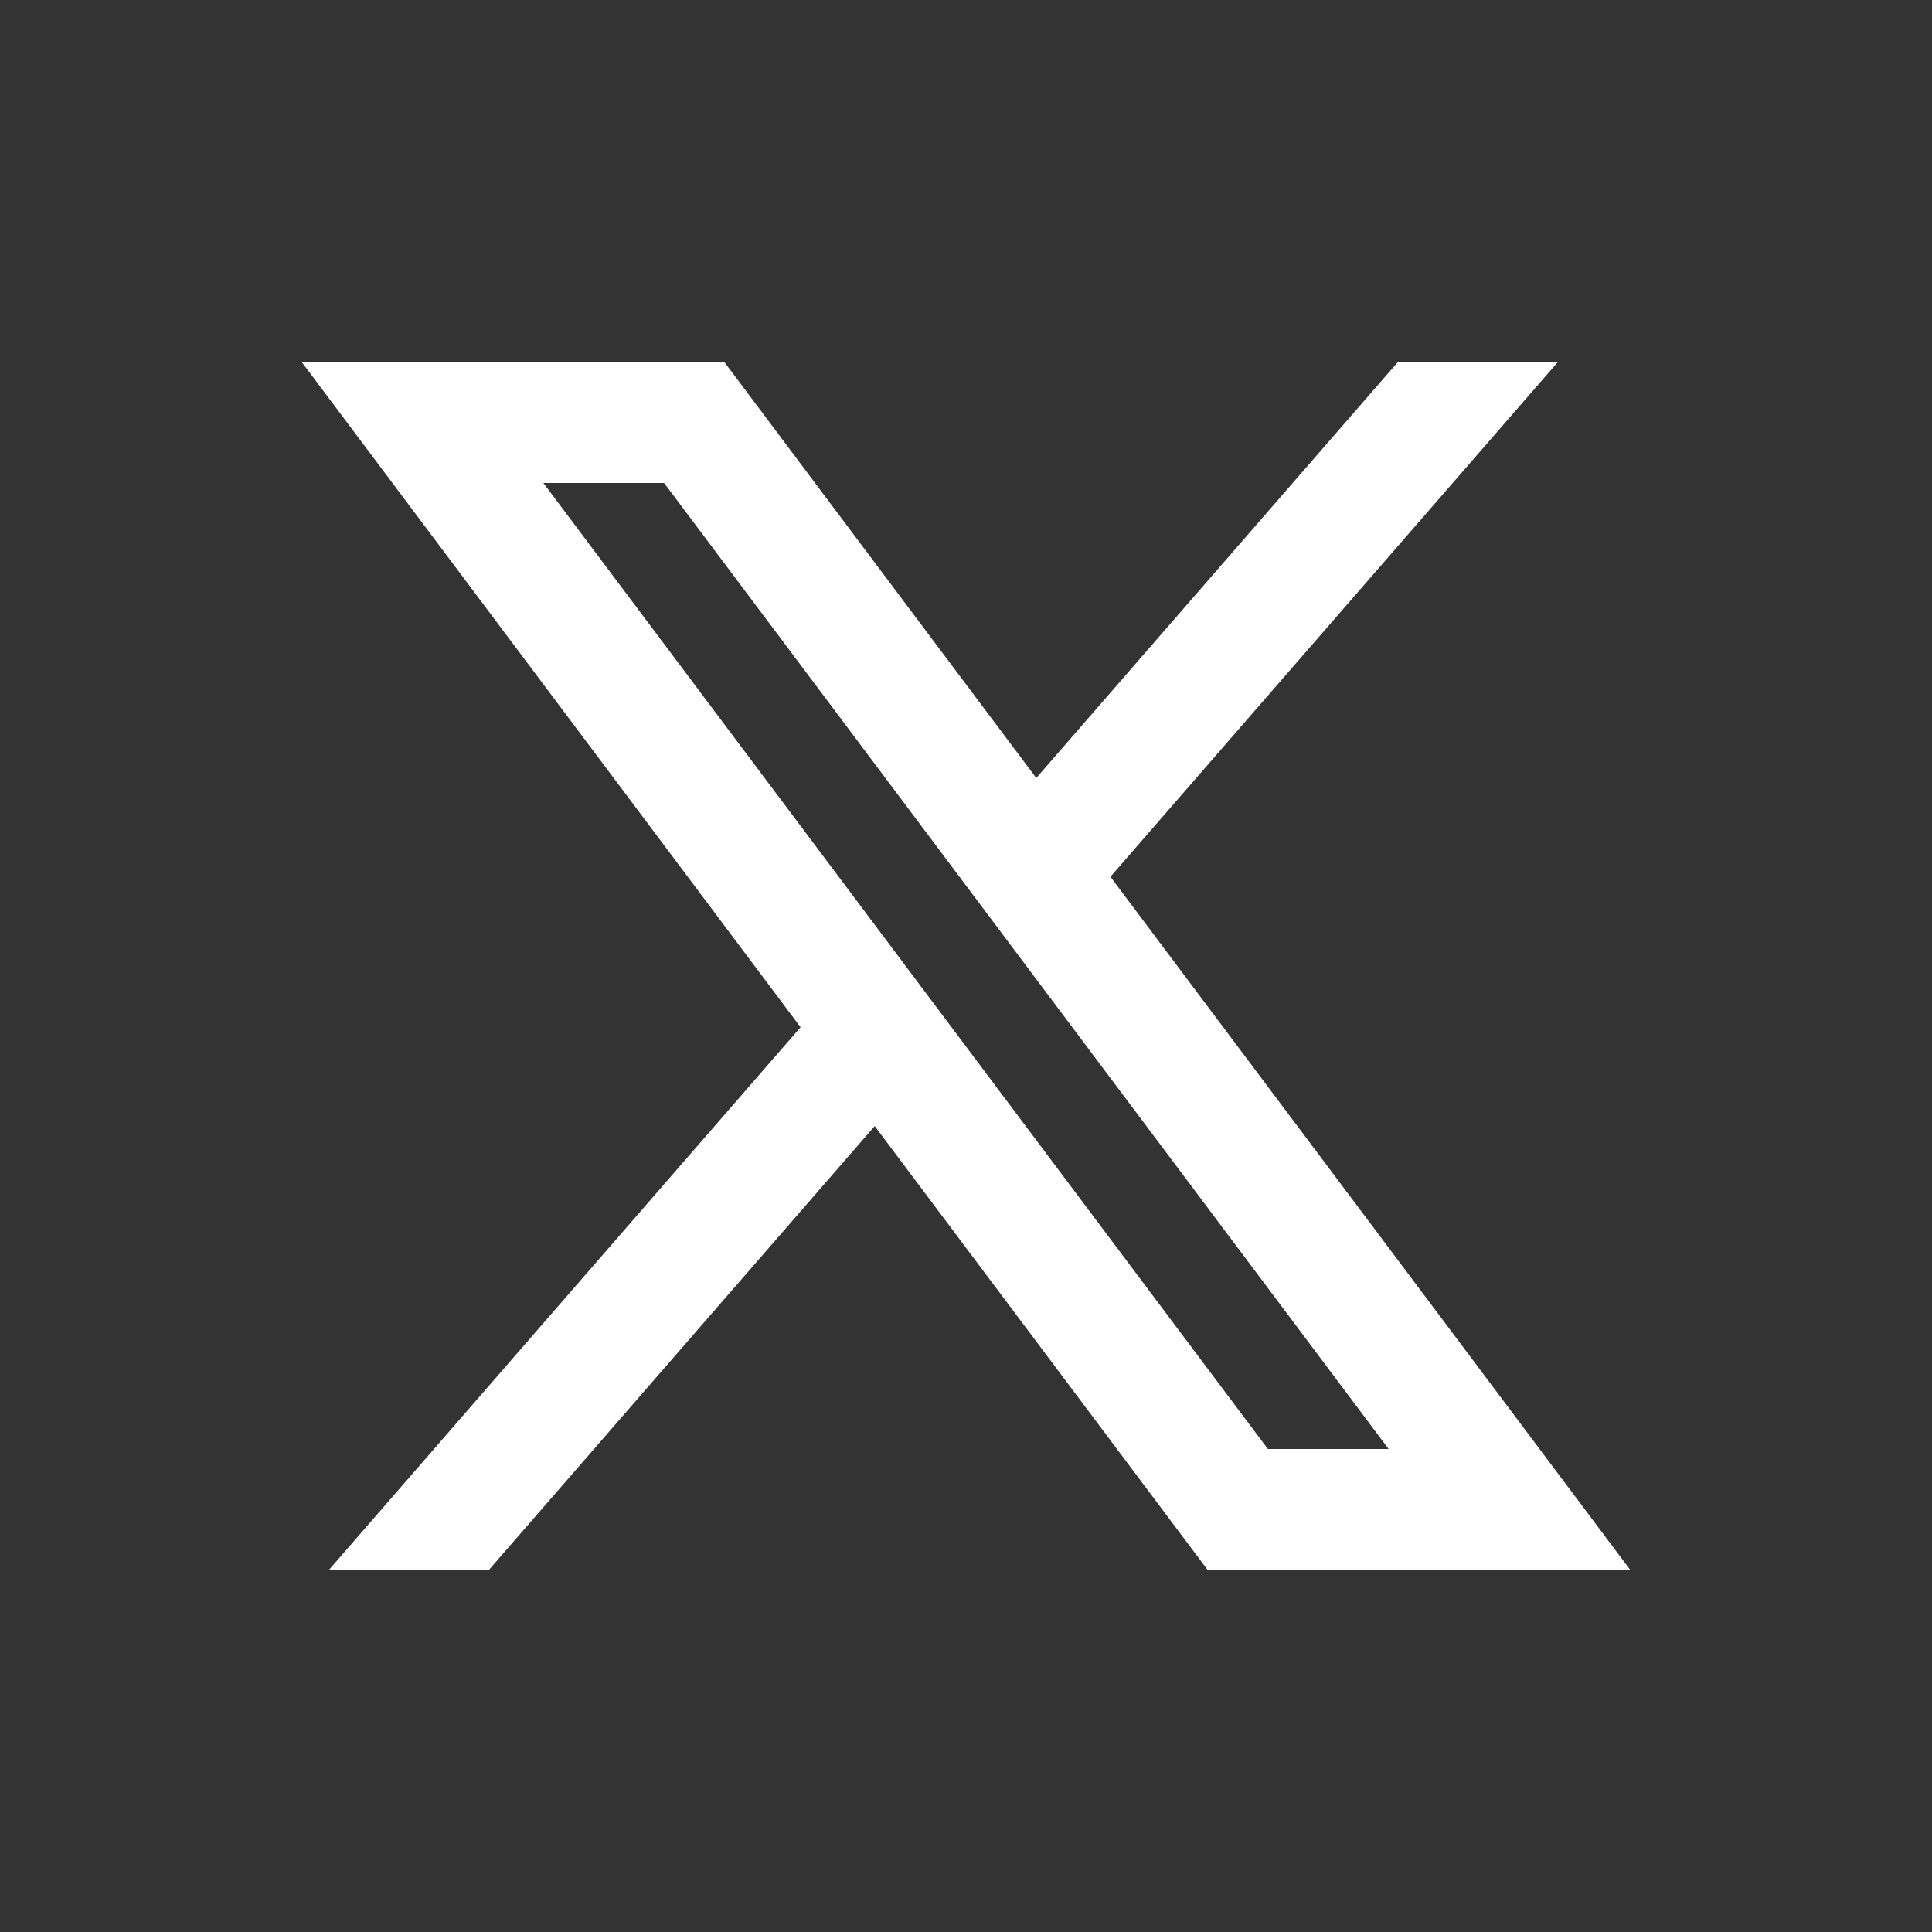
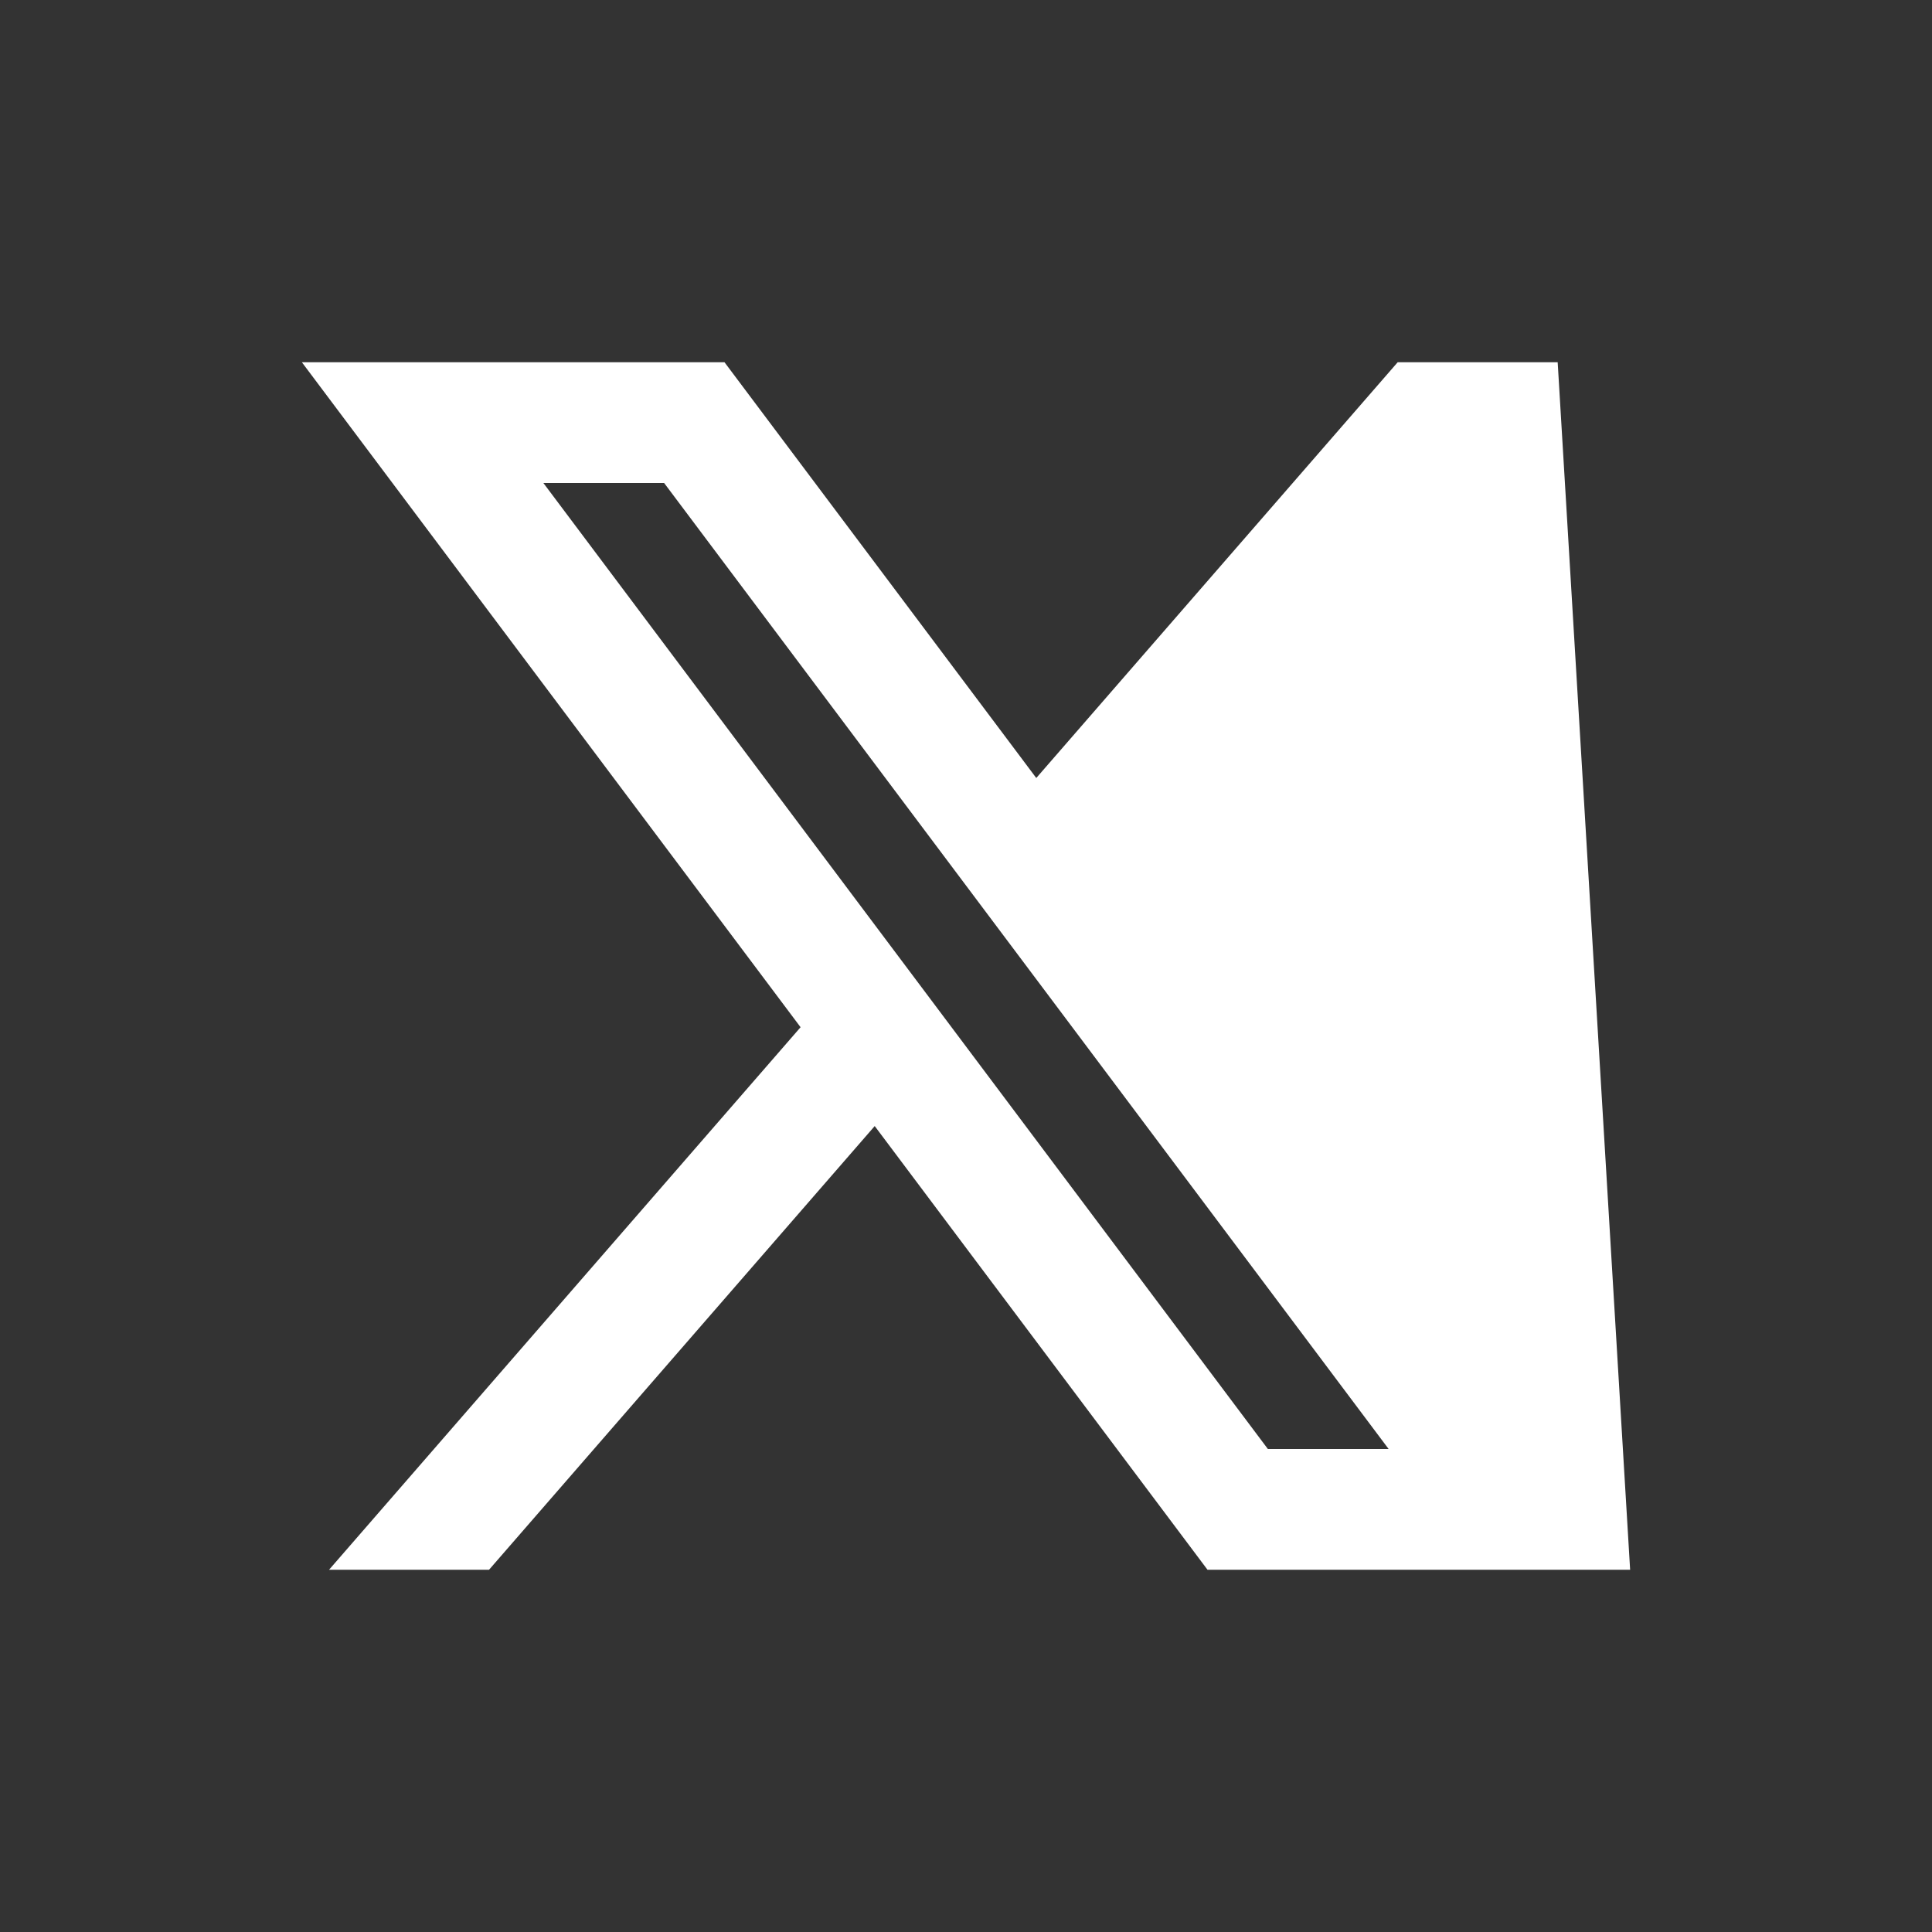
<svg xmlns="http://www.w3.org/2000/svg" width="32" height="32" viewBox="0 0 32 32" fill="none">
  <rect x="0" y="0" width="32" height="32" fill="#333333" stroke="none" />
-   <path d="M12 6H5L13.26 17.014L5.45 26H8.1L14.488 18.651L20 26H27L18.392 14.522L25.8 6H23.15L17.164 12.886L12 6ZM21 24L9 8H11L23 24H21Z" fill="white" />
+   <path d="M12 6H5L13.26 17.014L5.45 26H8.1L14.488 18.651L20 26H27L25.8 6H23.15L17.164 12.886L12 6ZM21 24L9 8H11L23 24H21Z" fill="white" />
</svg>